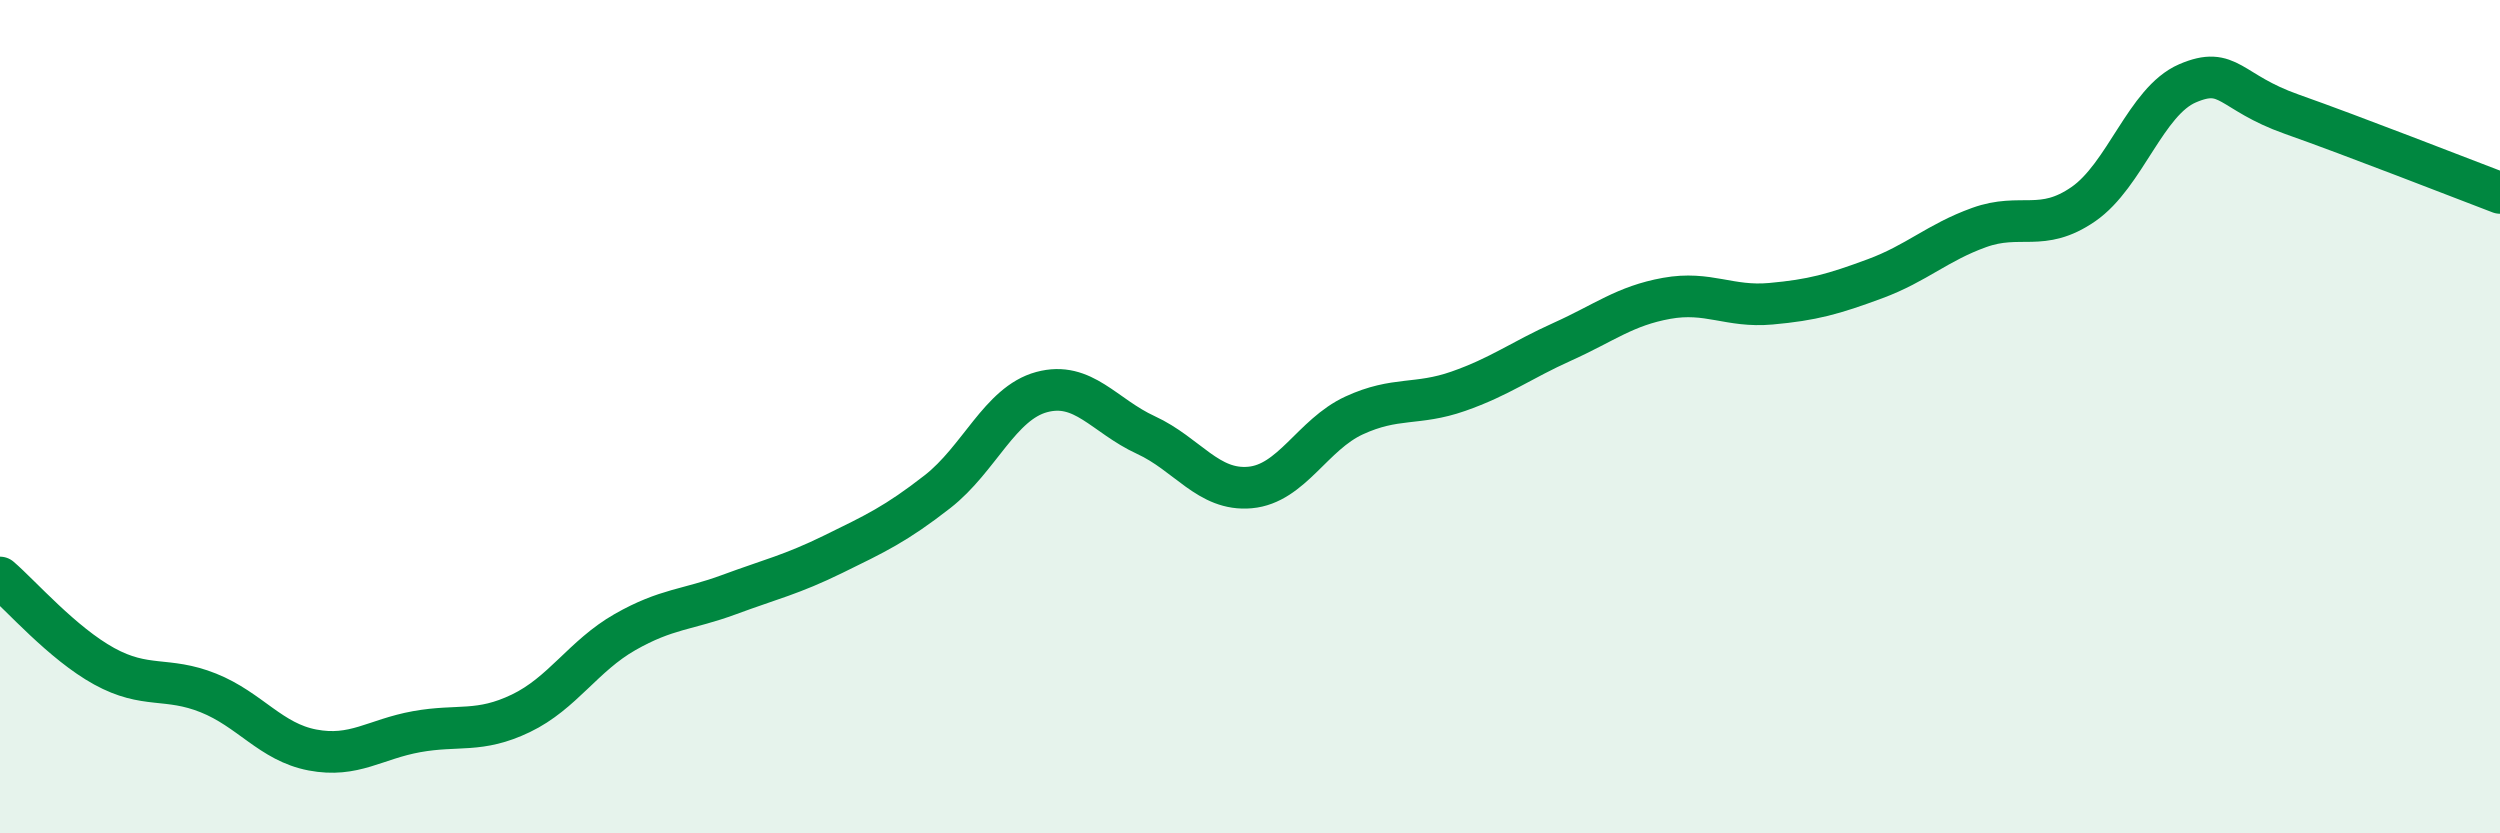
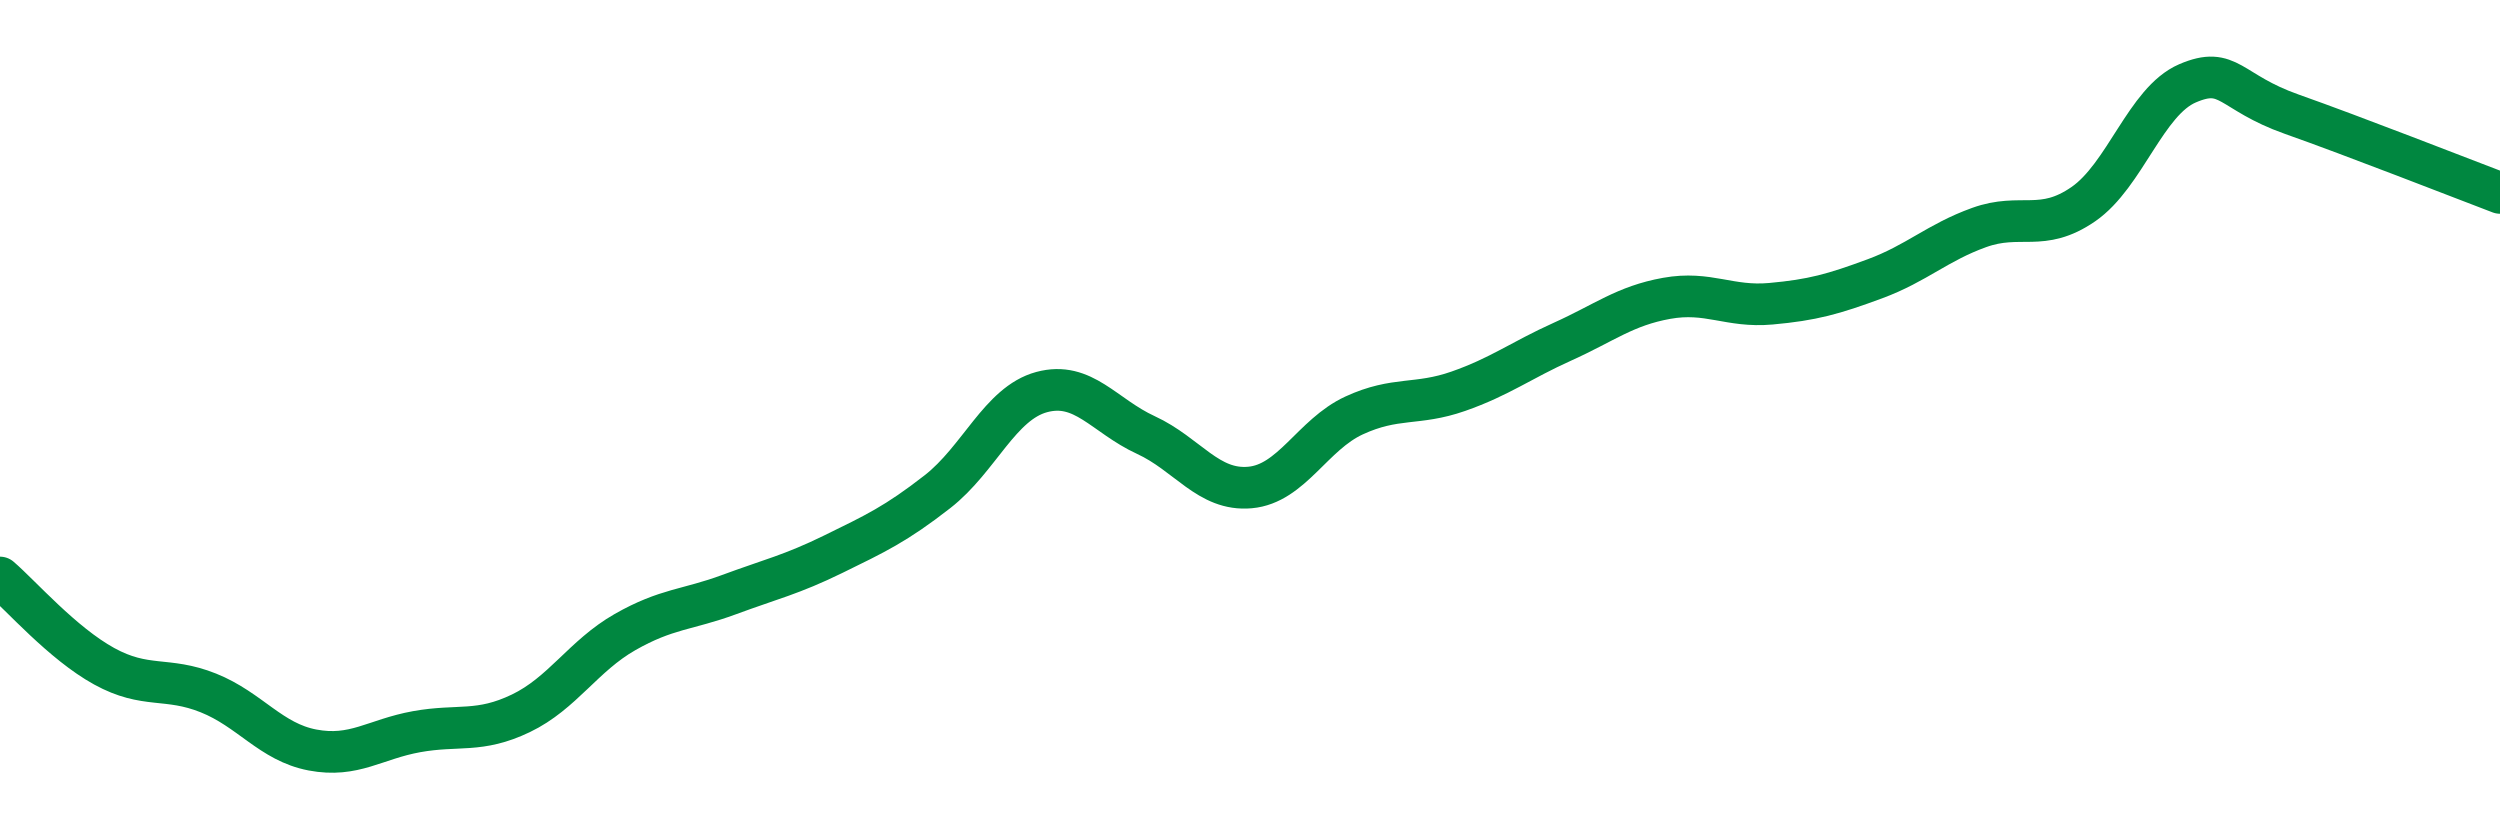
<svg xmlns="http://www.w3.org/2000/svg" width="60" height="20" viewBox="0 0 60 20">
-   <path d="M 0,13.86 C 0.5,14.29 1.5,15.44 2.5,15.99 C 3.5,16.54 4,16.23 5,16.63 C 6,17.03 6.5,17.81 7.5,18 C 8.5,18.19 9,17.74 10,17.56 C 11,17.38 11.5,17.6 12.5,17.12 C 13.5,16.64 14,15.74 15,15.17 C 16,14.6 16.5,14.64 17.5,14.27 C 18.5,13.9 19,13.79 20,13.3 C 21,12.81 21.5,12.58 22.5,11.8 C 23.5,11.02 24,9.68 25,9.41 C 26,9.14 26.5,9.98 27.5,10.44 C 28.5,10.9 29,11.79 30,11.7 C 31,11.61 31.5,10.43 32.5,9.97 C 33.5,9.51 34,9.74 35,9.39 C 36,9.04 36.5,8.65 37.5,8.2 C 38.5,7.75 39,7.34 40,7.16 C 41,6.98 41.5,7.38 42.5,7.29 C 43.5,7.2 44,7.06 45,6.69 C 46,6.32 46.5,5.82 47.5,5.46 C 48.5,5.1 49,5.59 50,4.9 C 51,4.21 51.5,2.43 52.5,2 C 53.5,1.57 53.5,2.21 55,2.74 C 56.5,3.27 59,4.25 60,4.63L60 20L0 20Z" fill="#008740" opacity="0.1" stroke-linecap="round" stroke-linejoin="round" />
  <path d="M 0,13.86 C 0.5,14.29 1.5,15.44 2.5,15.99 C 3.5,16.54 4,16.23 5,16.63 C 6,17.03 6.5,17.81 7.5,18 C 8.5,18.19 9,17.74 10,17.56 C 11,17.38 11.5,17.6 12.5,17.12 C 13.5,16.64 14,15.74 15,15.17 C 16,14.6 16.5,14.64 17.5,14.27 C 18.5,13.9 19,13.79 20,13.3 C 21,12.81 21.5,12.58 22.5,11.8 C 23.5,11.02 24,9.68 25,9.41 C 26,9.14 26.5,9.98 27.5,10.44 C 28.5,10.9 29,11.79 30,11.7 C 31,11.61 31.5,10.43 32.5,9.97 C 33.5,9.51 34,9.74 35,9.39 C 36,9.04 36.5,8.65 37.5,8.2 C 38.5,7.75 39,7.34 40,7.16 C 41,6.98 41.5,7.38 42.5,7.29 C 43.5,7.2 44,7.06 45,6.69 C 46,6.32 46.5,5.82 47.5,5.46 C 48.5,5.1 49,5.59 50,4.9 C 51,4.21 51.5,2.43 52.5,2 C 53.5,1.57 53.5,2.21 55,2.74 C 56.5,3.27 59,4.25 60,4.63" stroke="#008740" stroke-width="1" fill="none" stroke-linecap="round" stroke-linejoin="round" />
</svg>